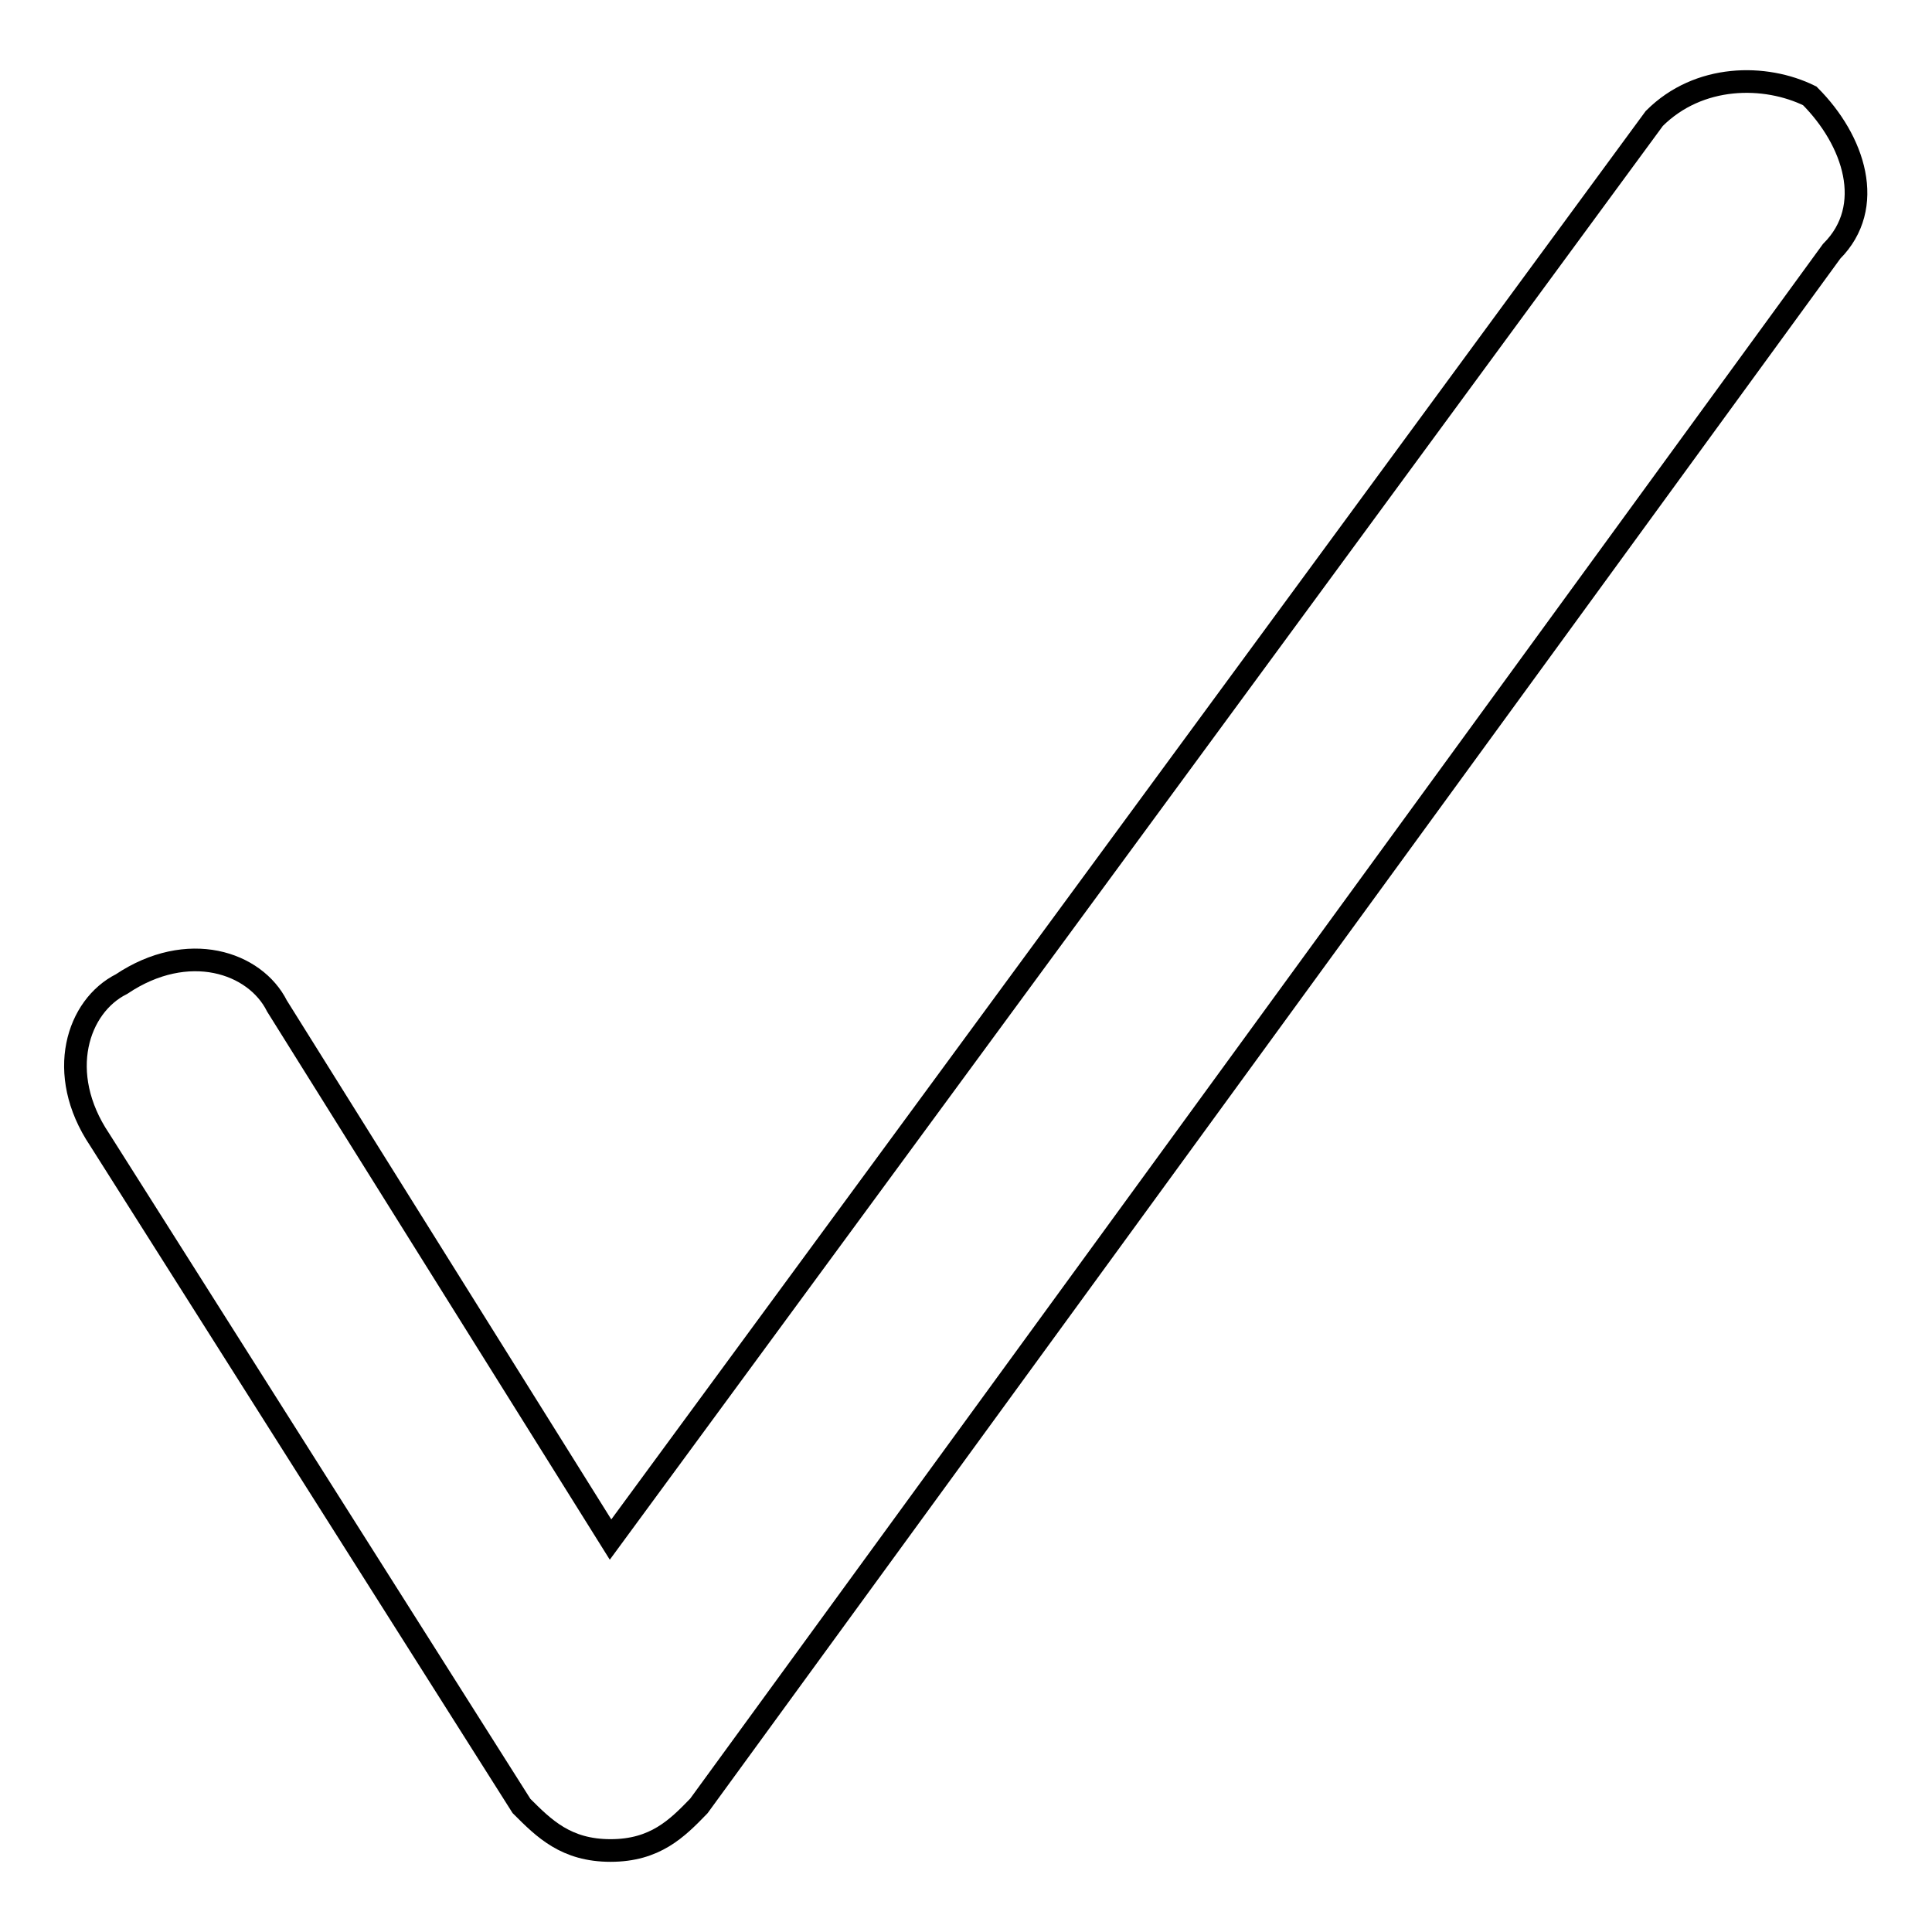
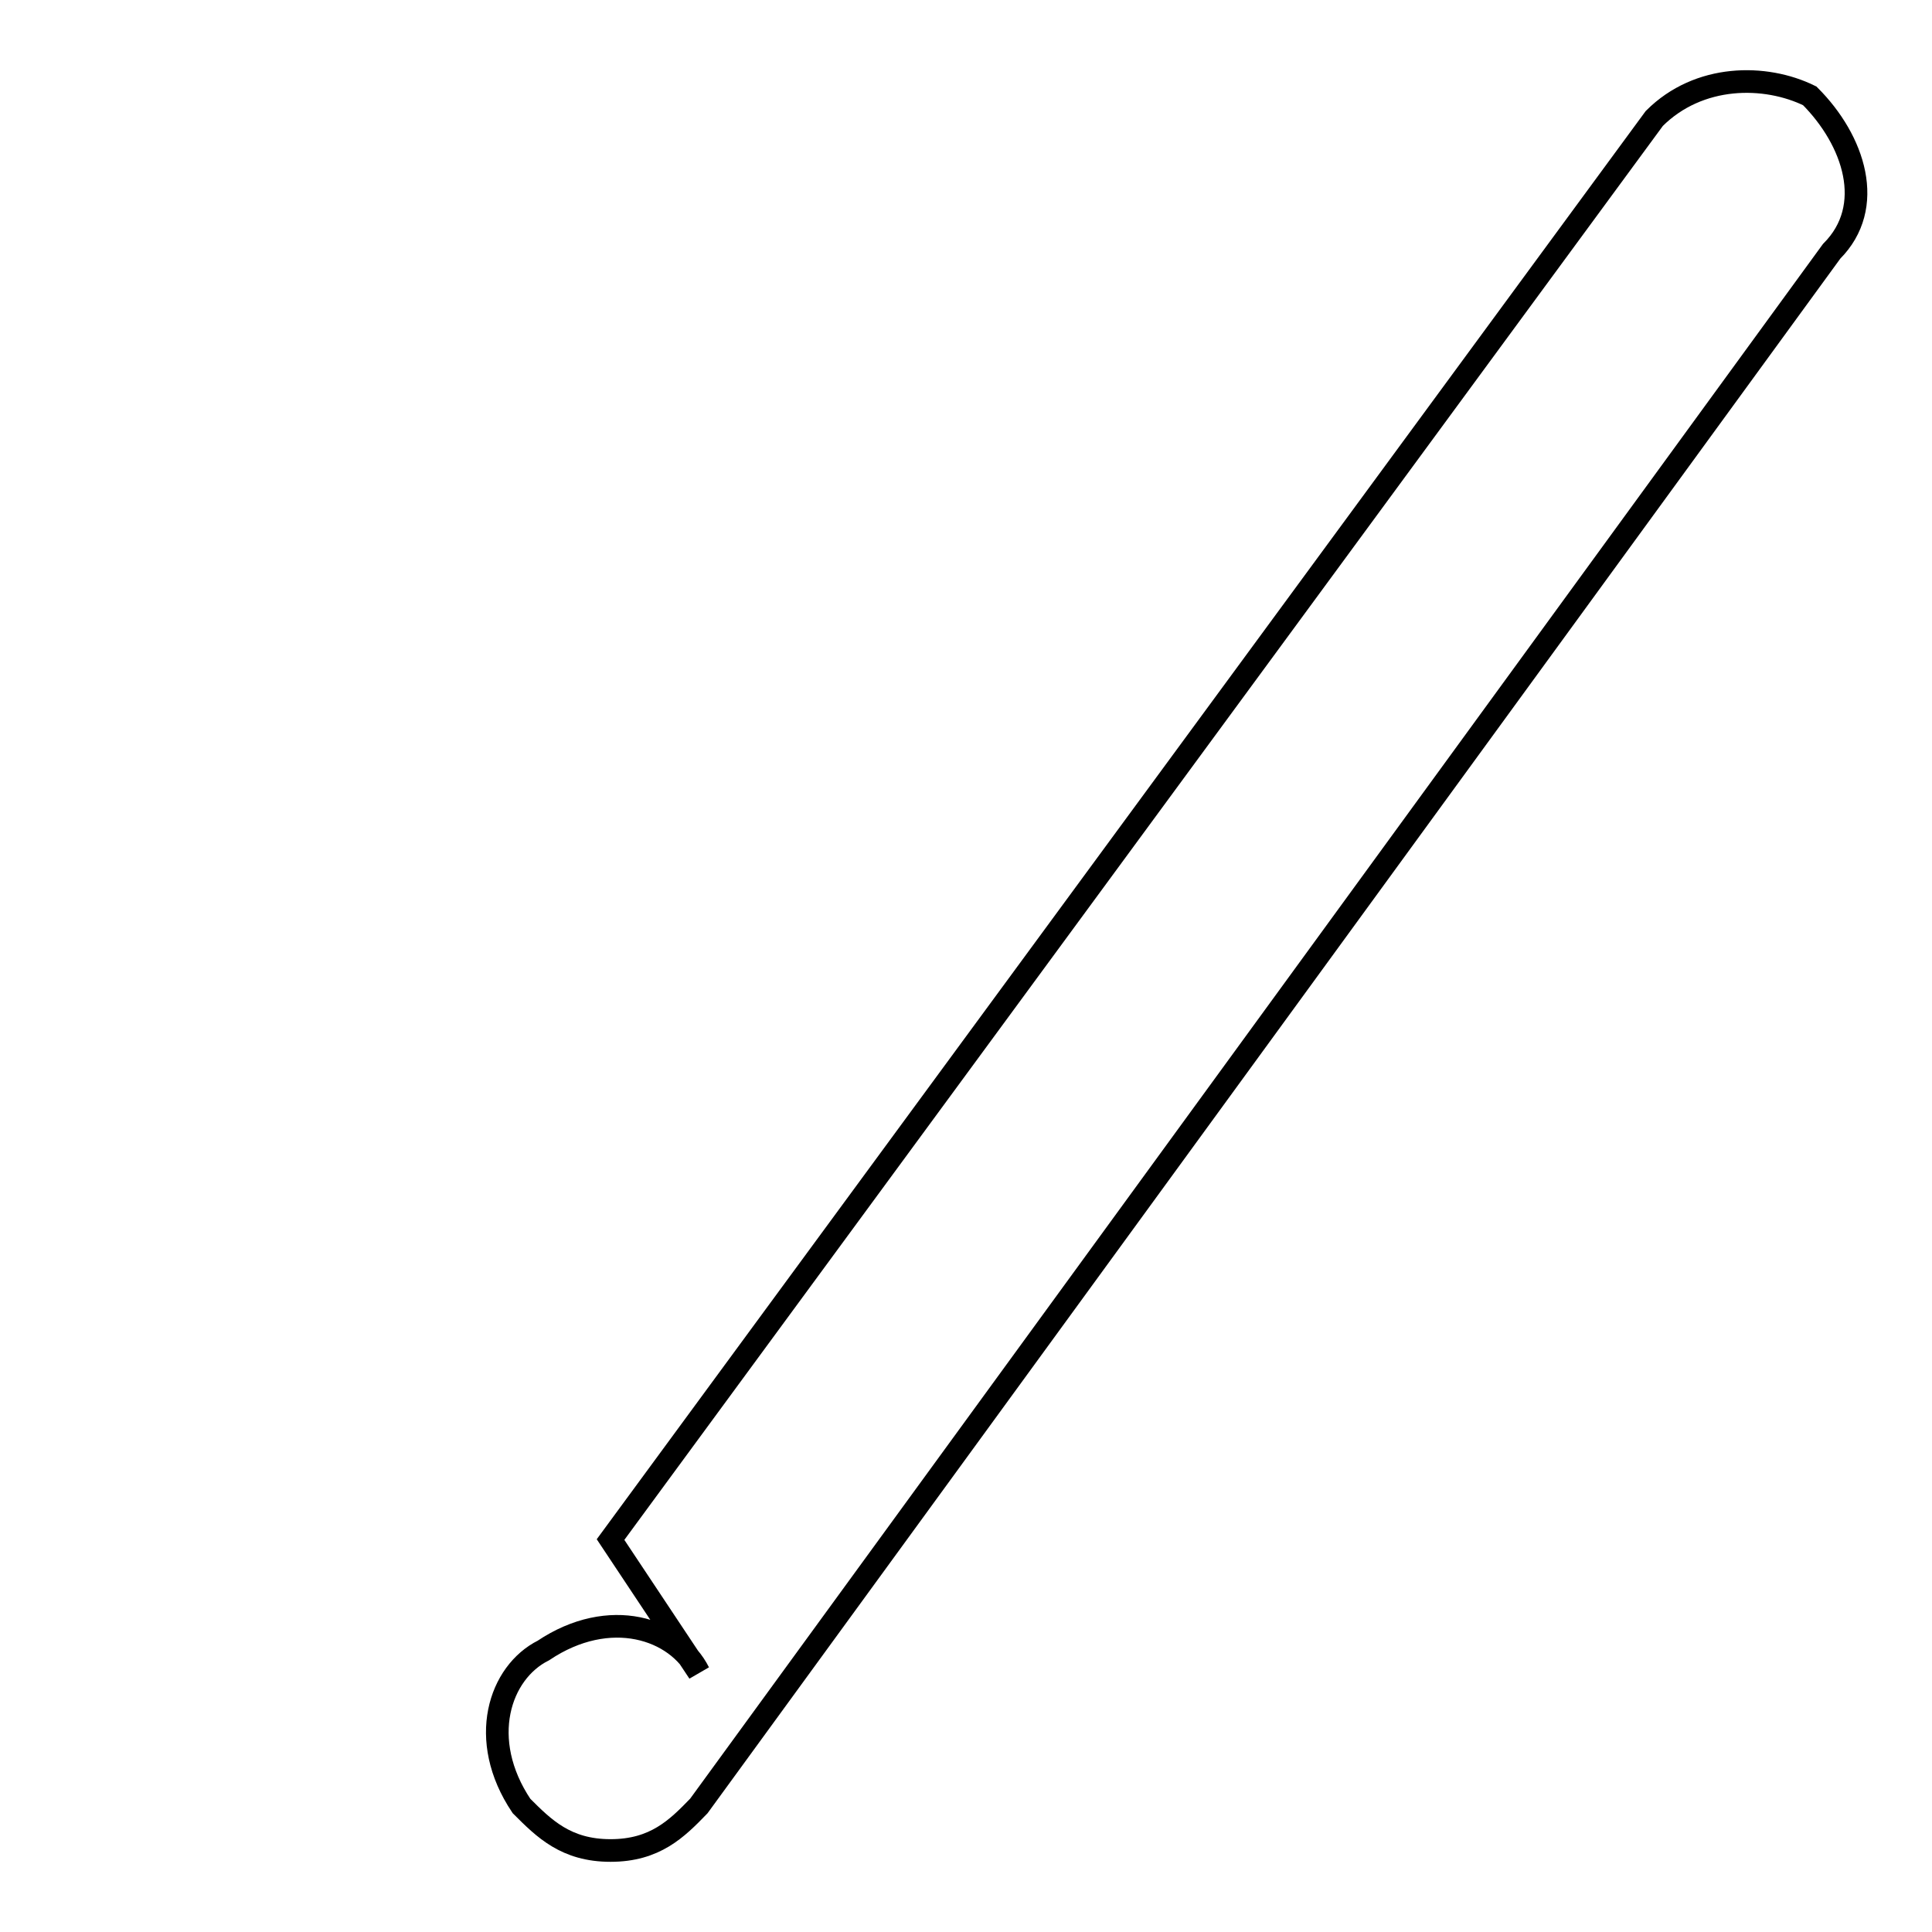
<svg xmlns="http://www.w3.org/2000/svg" version="1.1" x="0px" y="0px" viewBox="0 0 256 256" enable-background="new 0 0 256 256" xml:space="preserve">
  <g>
    <g>
-       <path stroke-width="3" fill-opacity="0" stroke="#000000" d="M80.9,245.2L80.9,245.2c-5.9,0-8.8-2.9-11.8-5.9L13.2,151c-5.9-8.8-2.9-17.7,2.9-20.6c8.8-5.9,17.7-2.9,20.6,2.9L80.9,204L219.2,15.7c5.9-5.9,14.7-5.9,20.6-3c5.9,5.9,8.8,14.7,2.9,20.6l-150.1,206C89.7,242.3,86.8,245.2,80.9,245.2z" />
+       <path stroke-width="3" fill-opacity="0" stroke="#000000" d="M80.9,245.2L80.9,245.2c-5.9,0-8.8-2.9-11.8-5.9c-5.9-8.8-2.9-17.7,2.9-20.6c8.8-5.9,17.7-2.9,20.6,2.9L80.9,204L219.2,15.7c5.9-5.9,14.7-5.9,20.6-3c5.9,5.9,8.8,14.7,2.9,20.6l-150.1,206C89.7,242.3,86.8,245.2,80.9,245.2z" />
    </g>
  </g>
</svg>